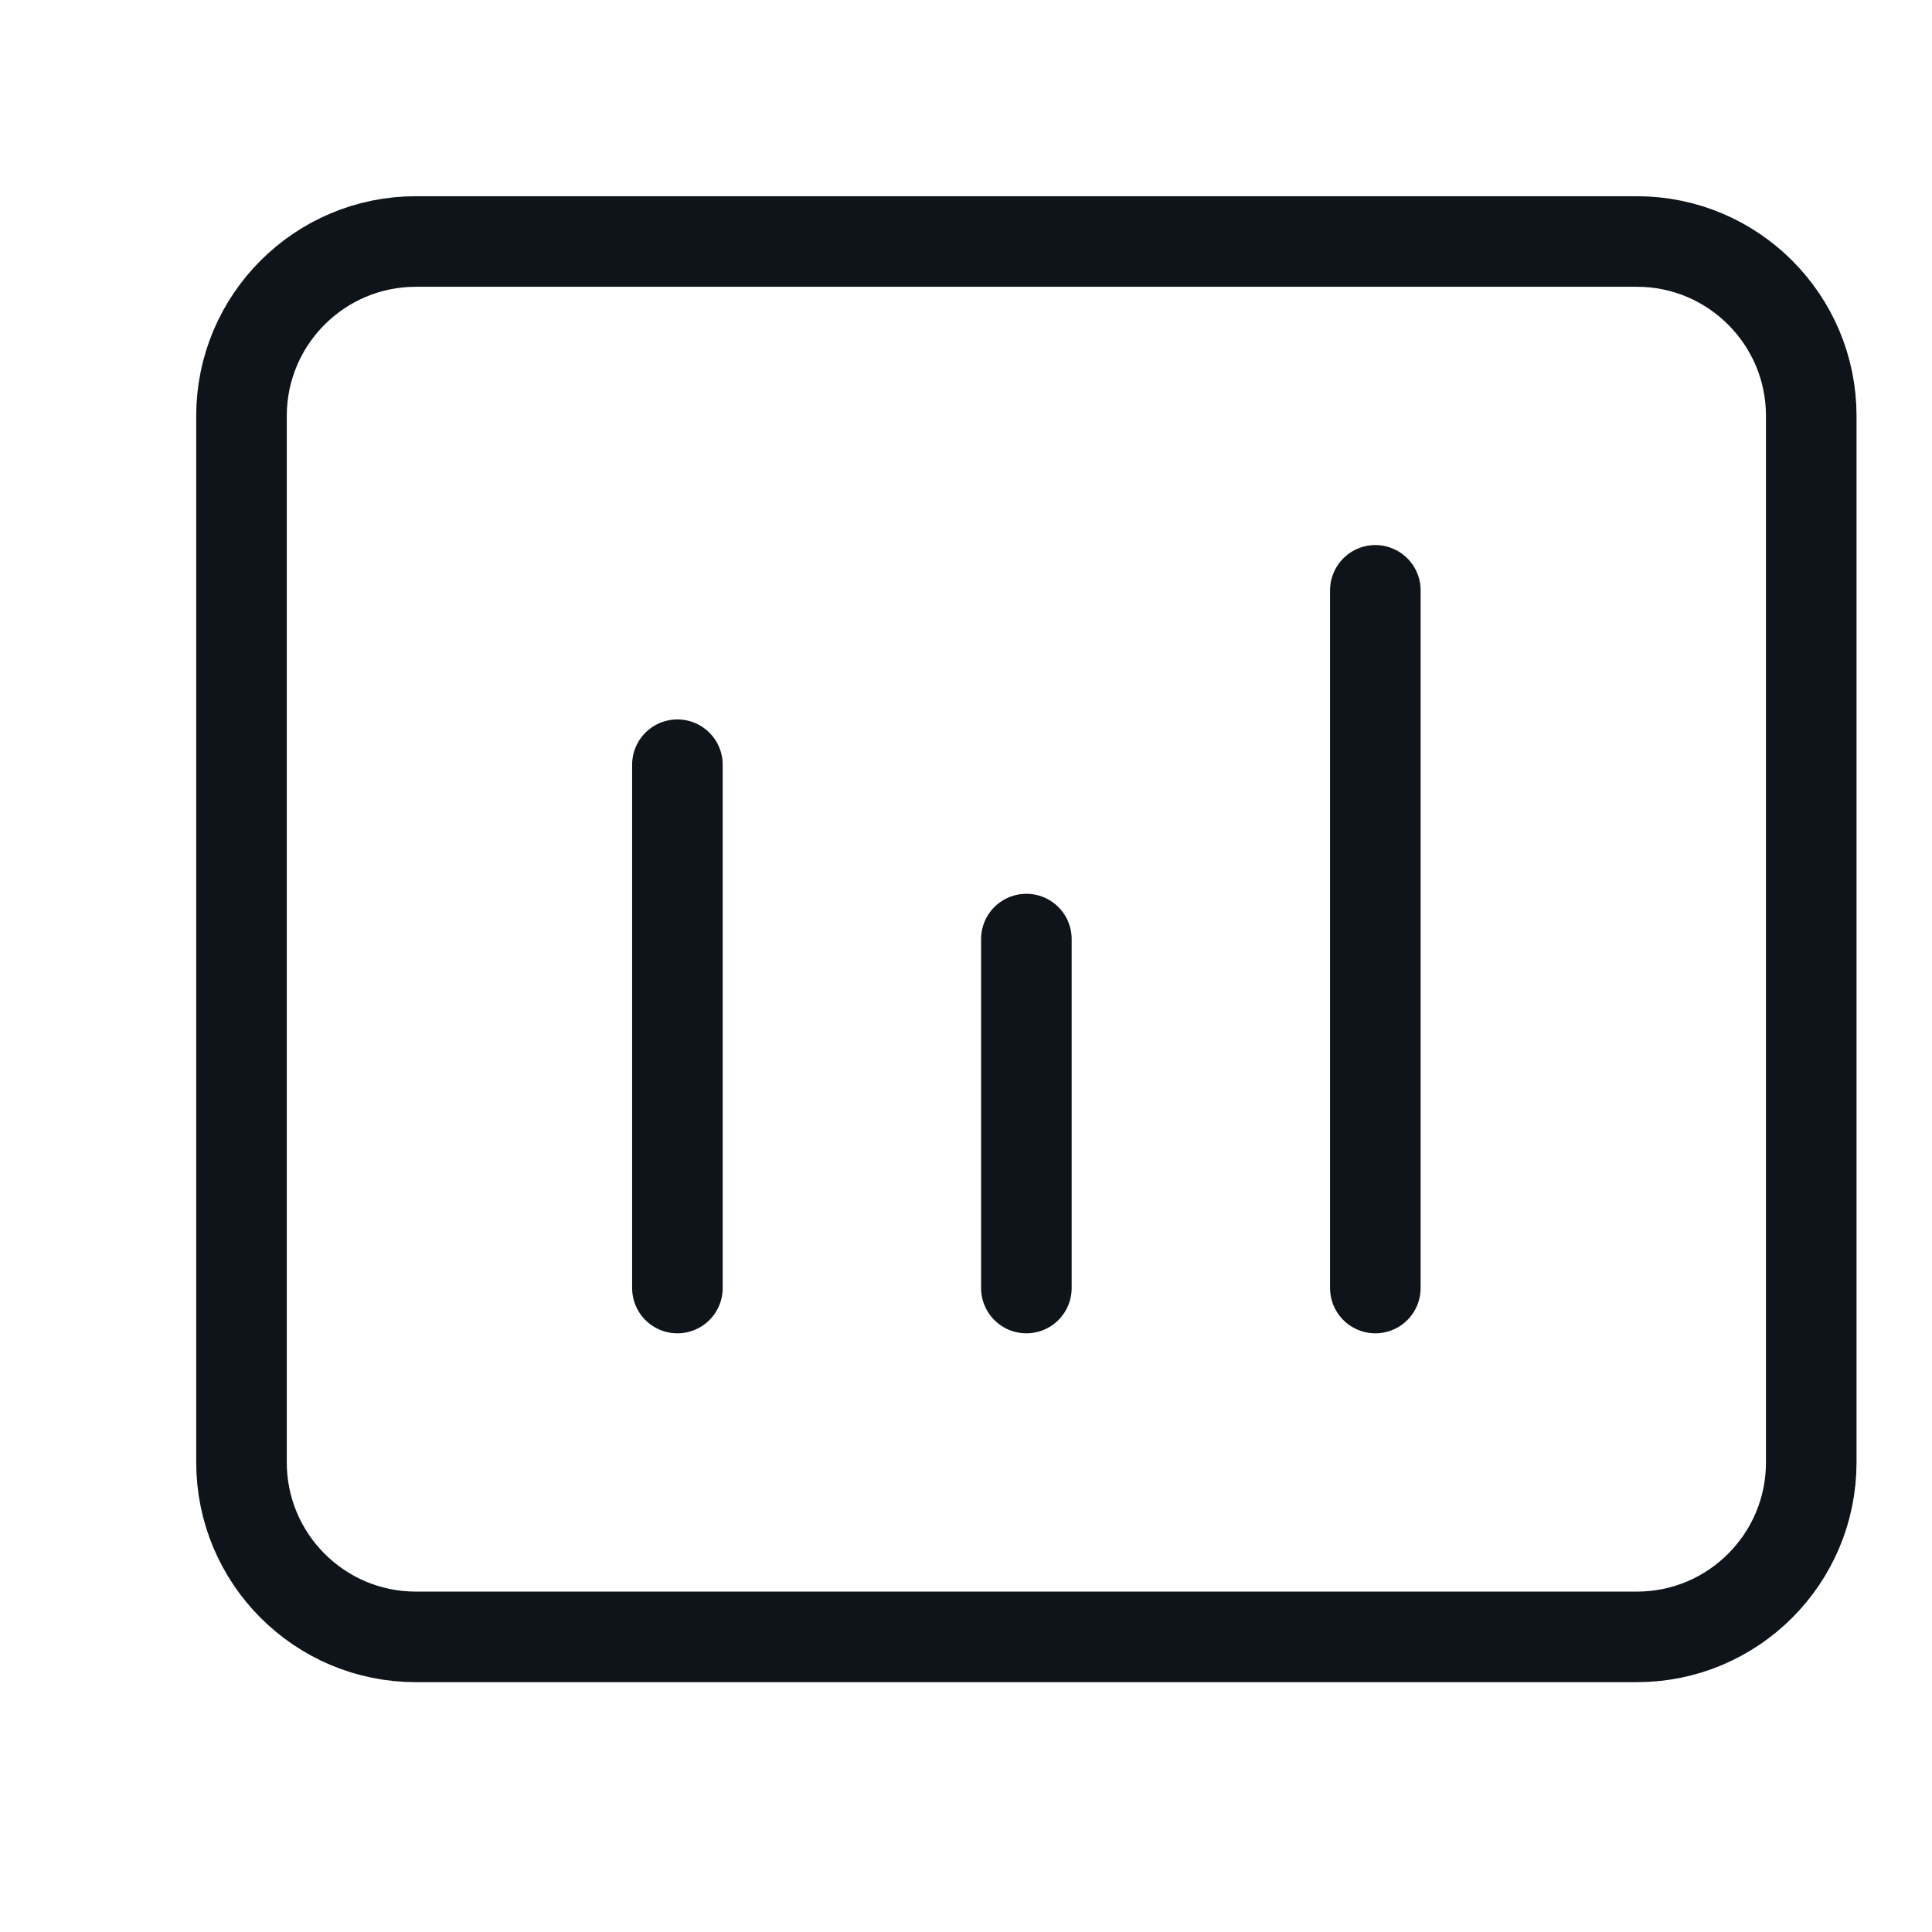
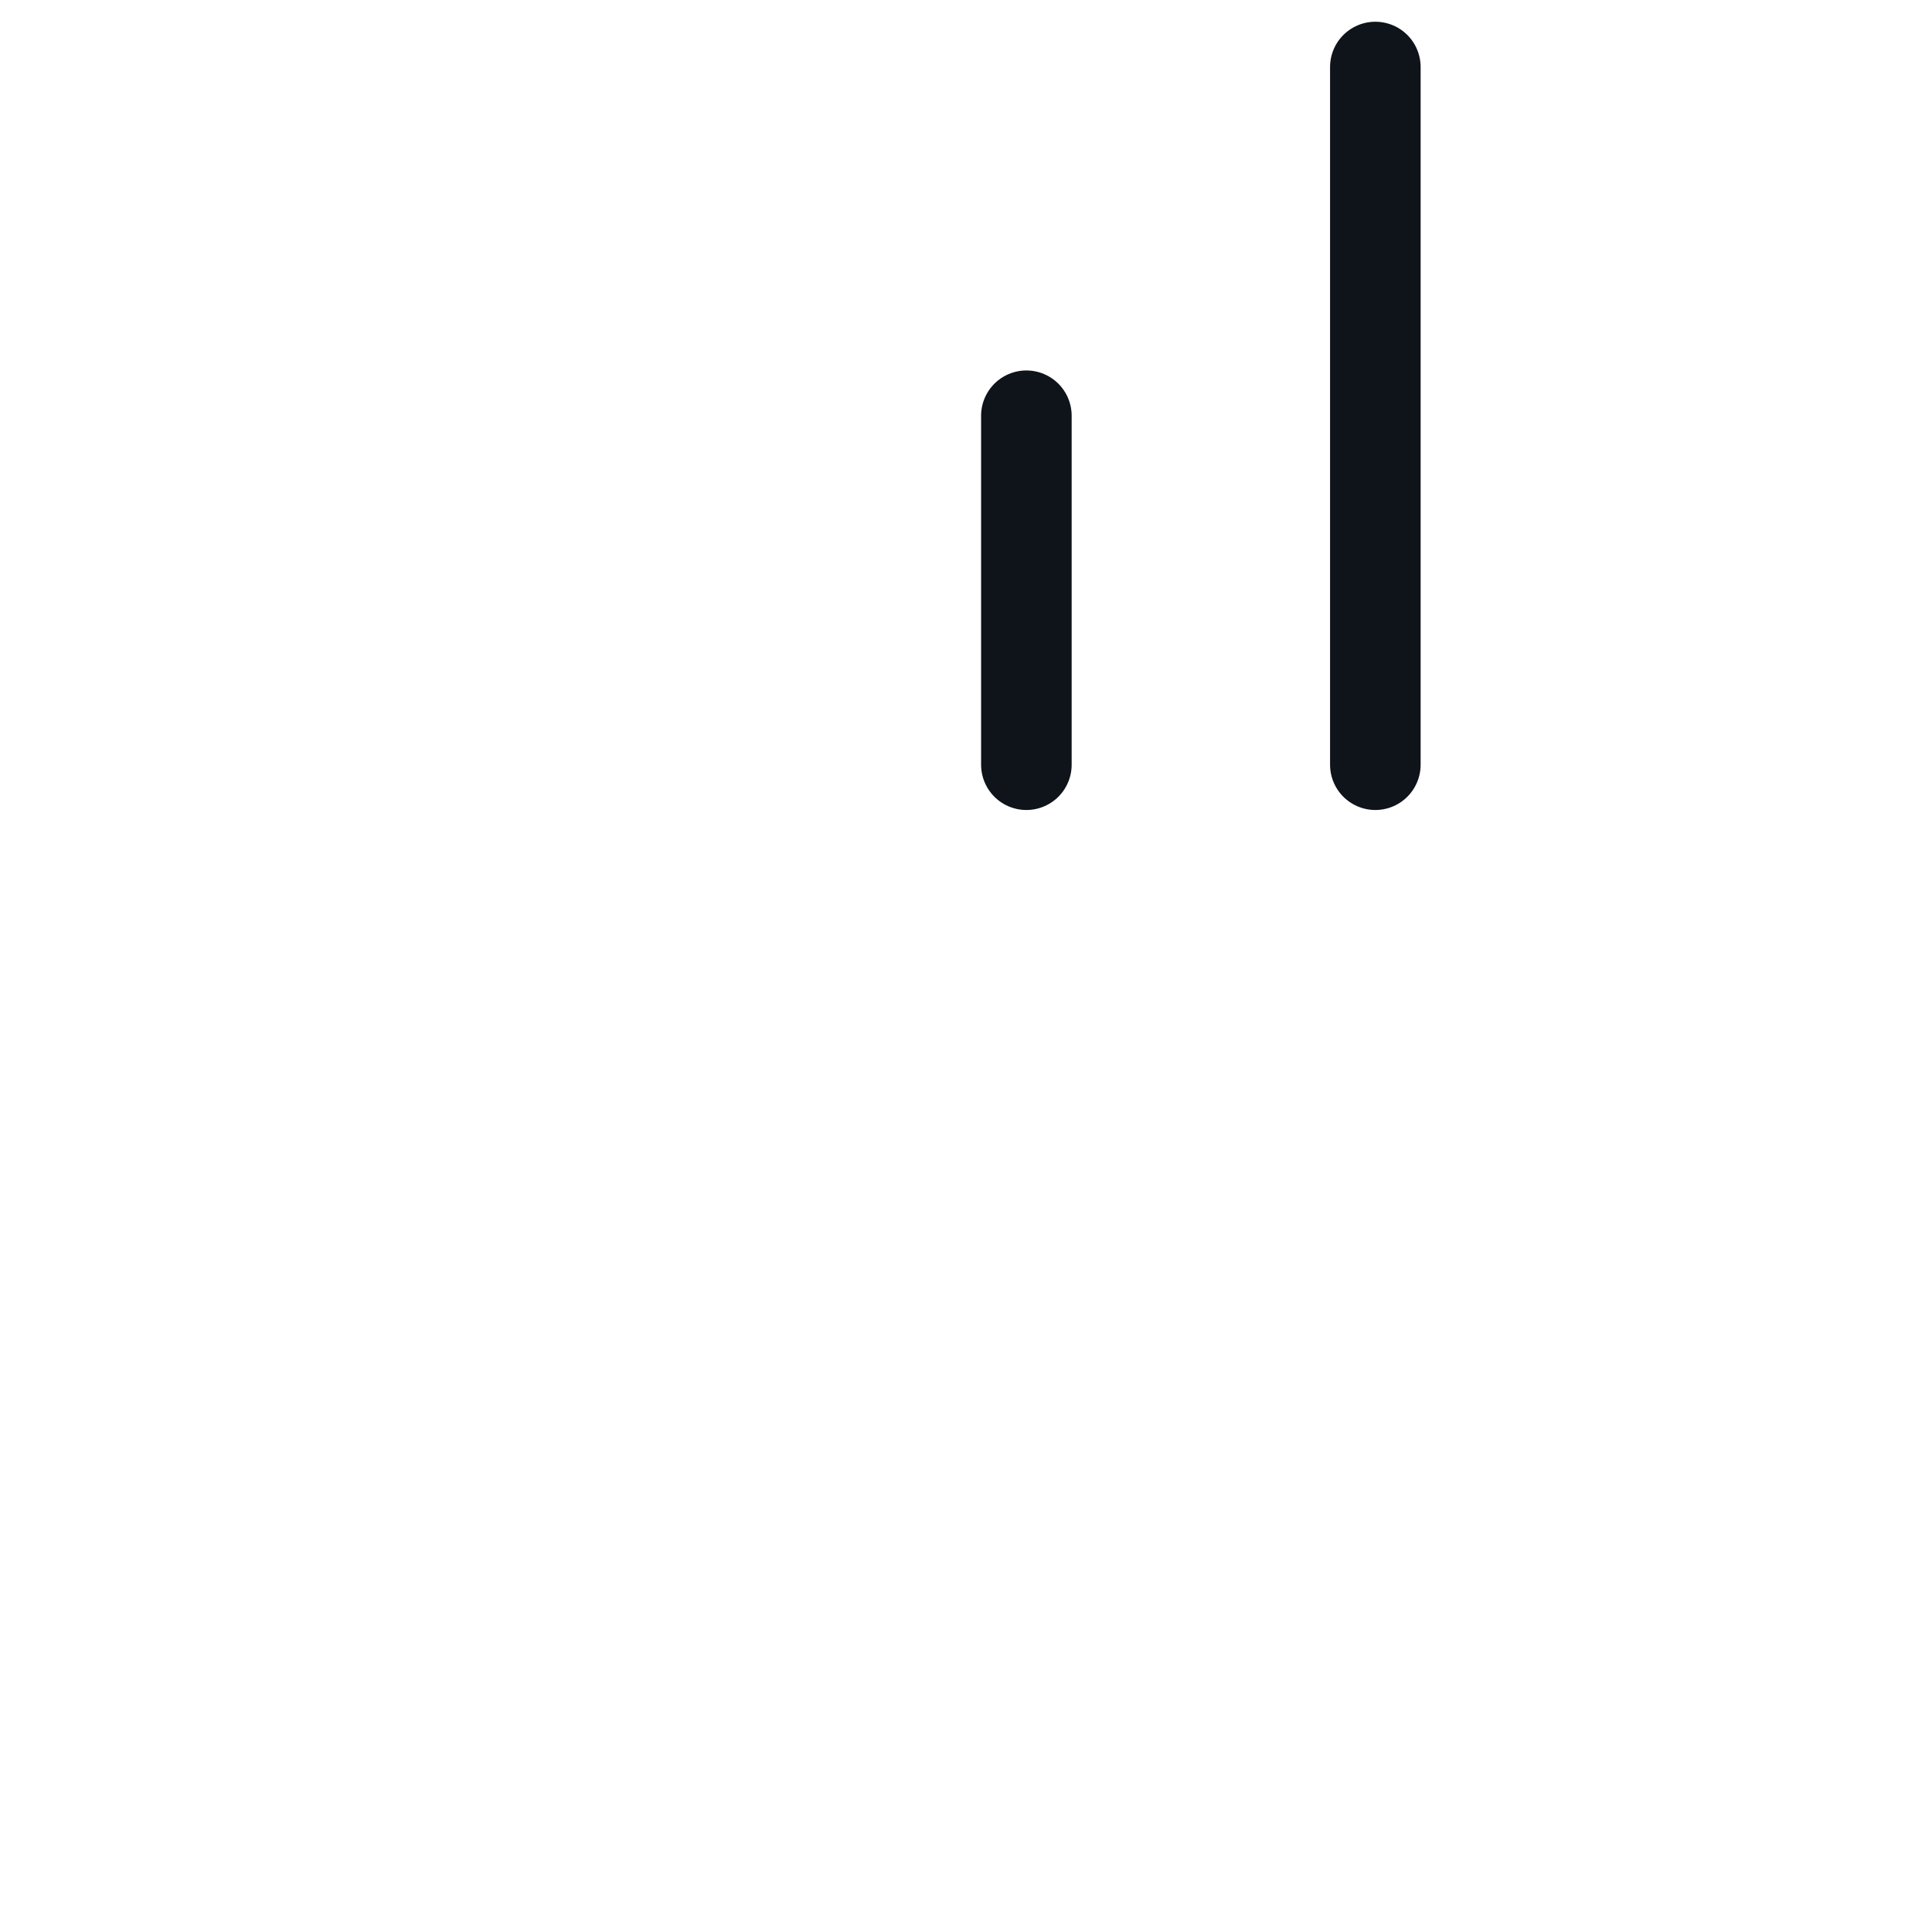
<svg xmlns="http://www.w3.org/2000/svg" width="16" height="16" fill="none" viewBox="0 0 16 16">
-   <path stroke="#0F131A" stroke-linecap="round" stroke-linejoin="round" stroke-width=".75" d="M5.61 6.333v4.334m2.89-2.89v2.89m2.89-5.778v5.778" />
-   <path stroke="#0F131A" stroke-width=".75" d="M13.556 2H3.444C2.647 2 2 2.647 2 3.444v8.667c0 .798.647 1.445 1.444 1.445h10.112c.797 0 1.444-.647 1.444-1.445V3.444C15 2.647 14.353 2 13.556 2Z" />
+   <path stroke="#0F131A" stroke-linecap="round" stroke-linejoin="round" stroke-width=".75" d="M5.61 6.333m2.89-2.89v2.89m2.89-5.778v5.778" />
</svg>